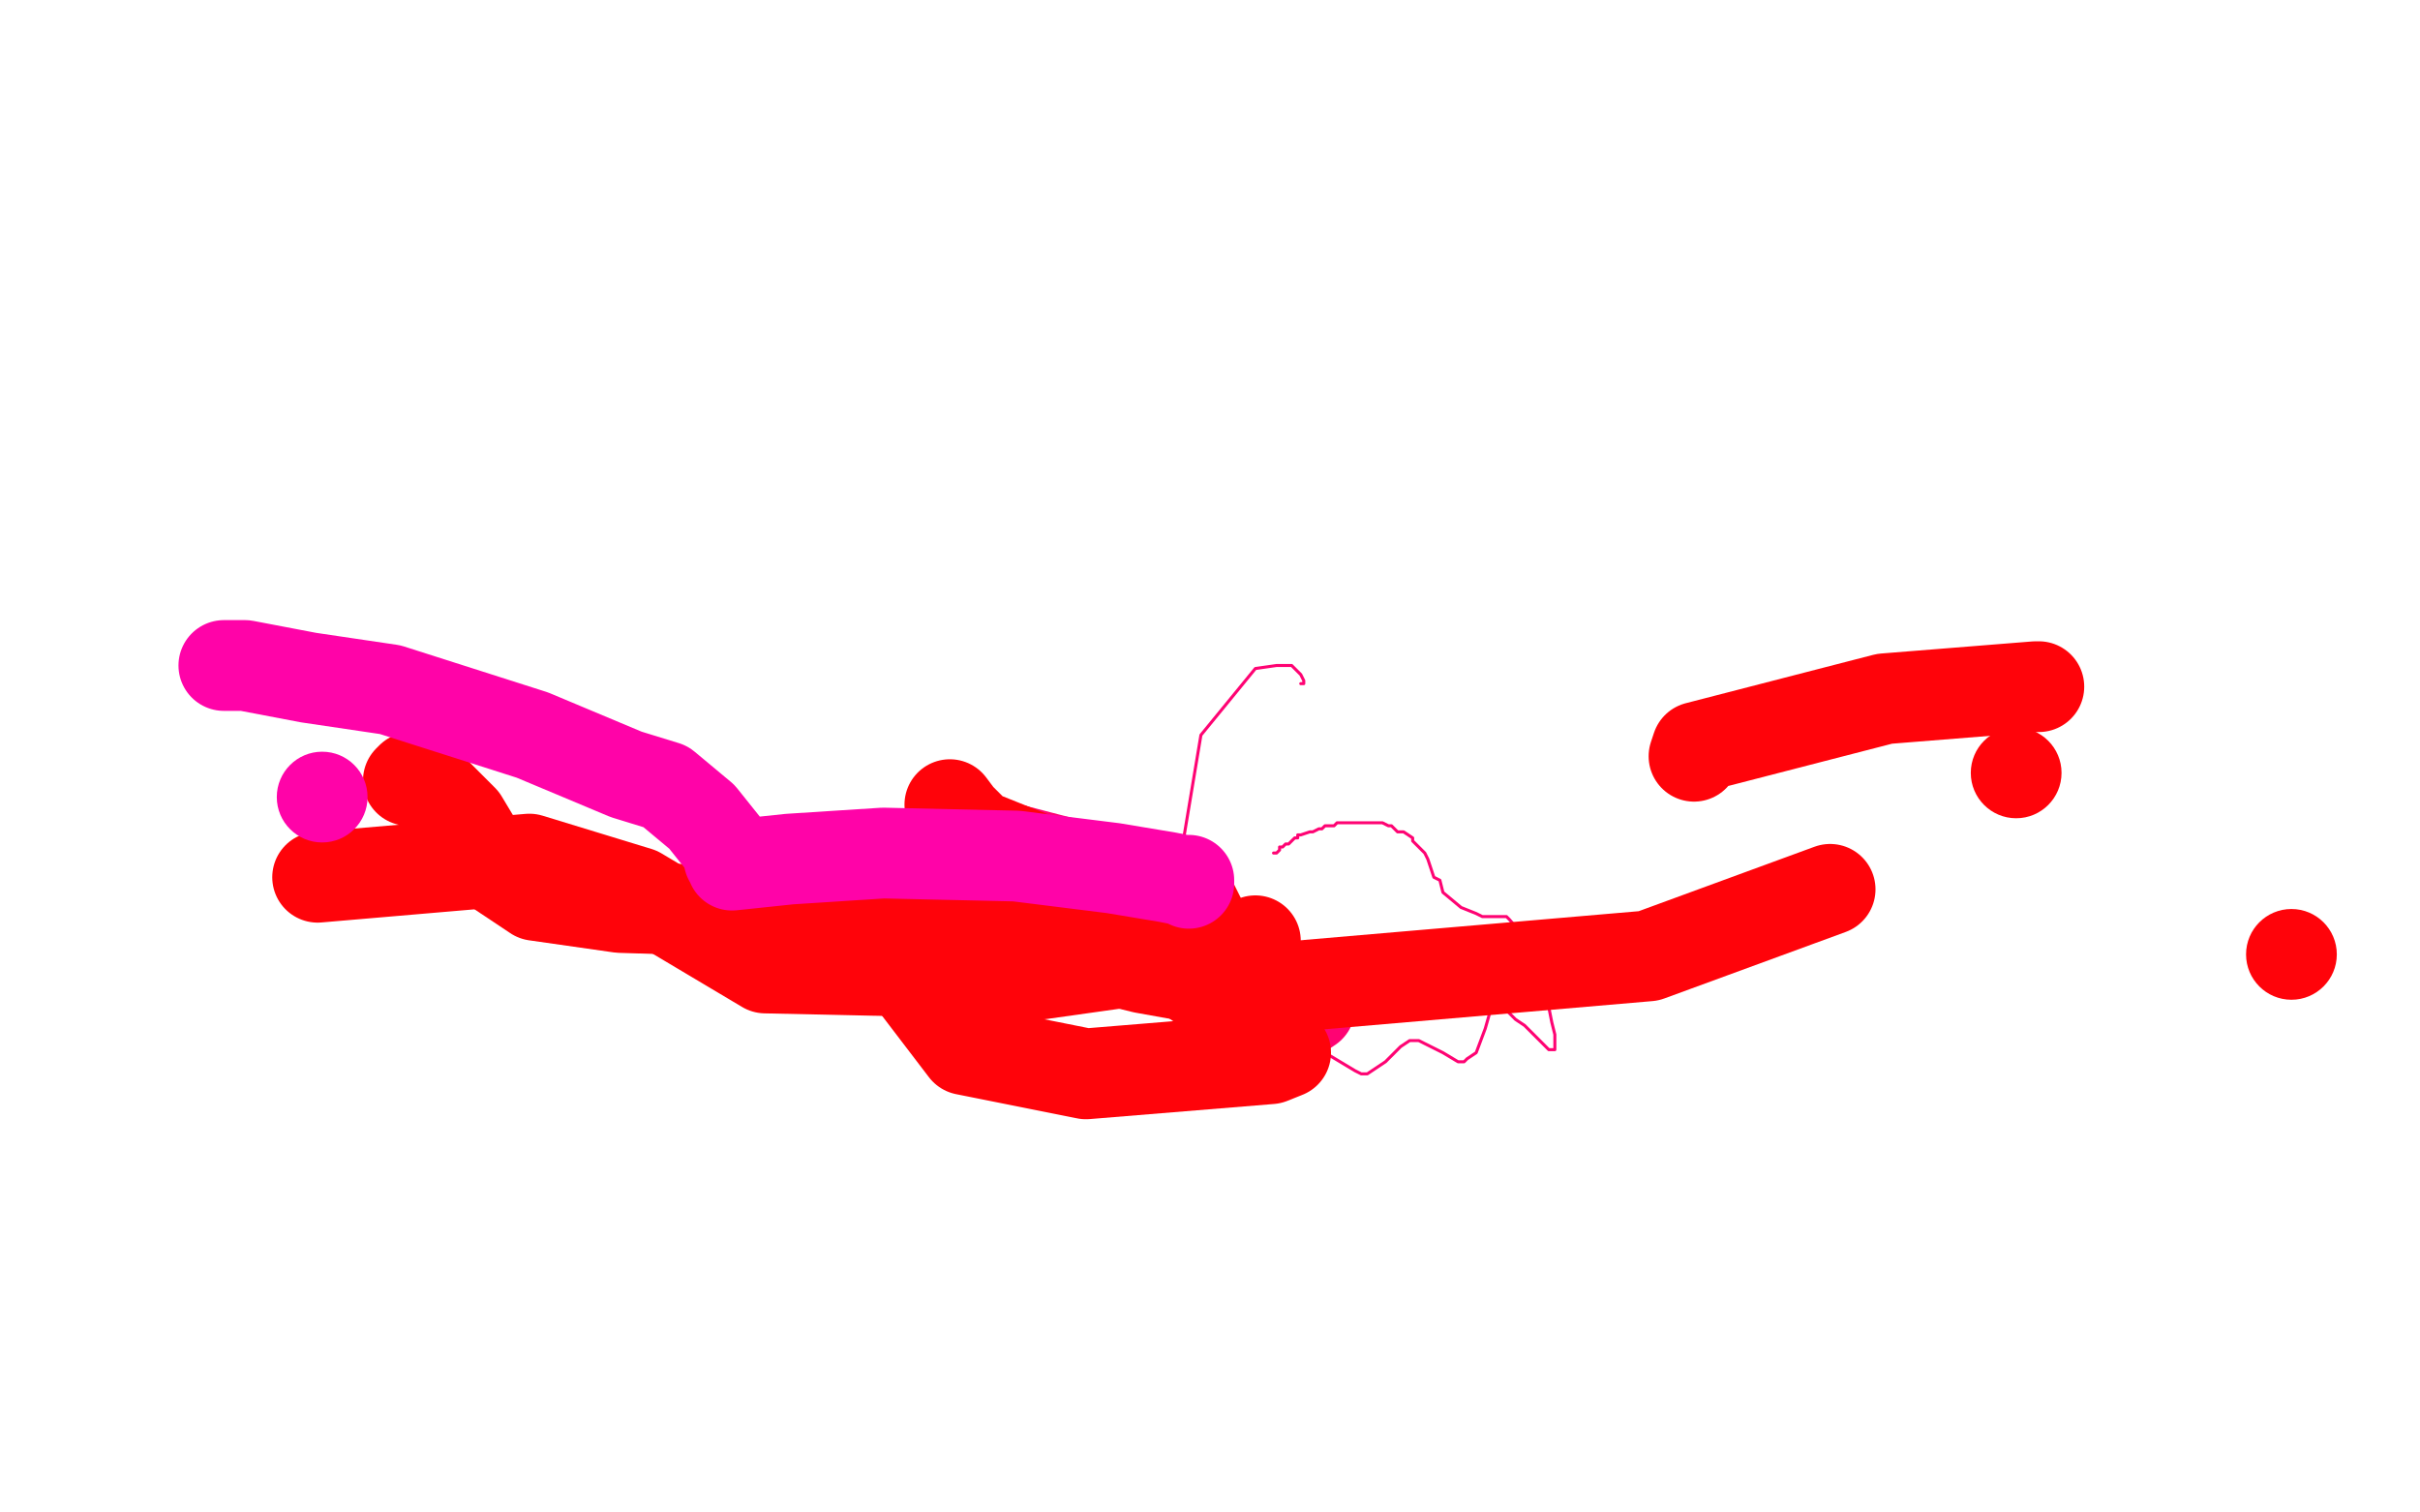
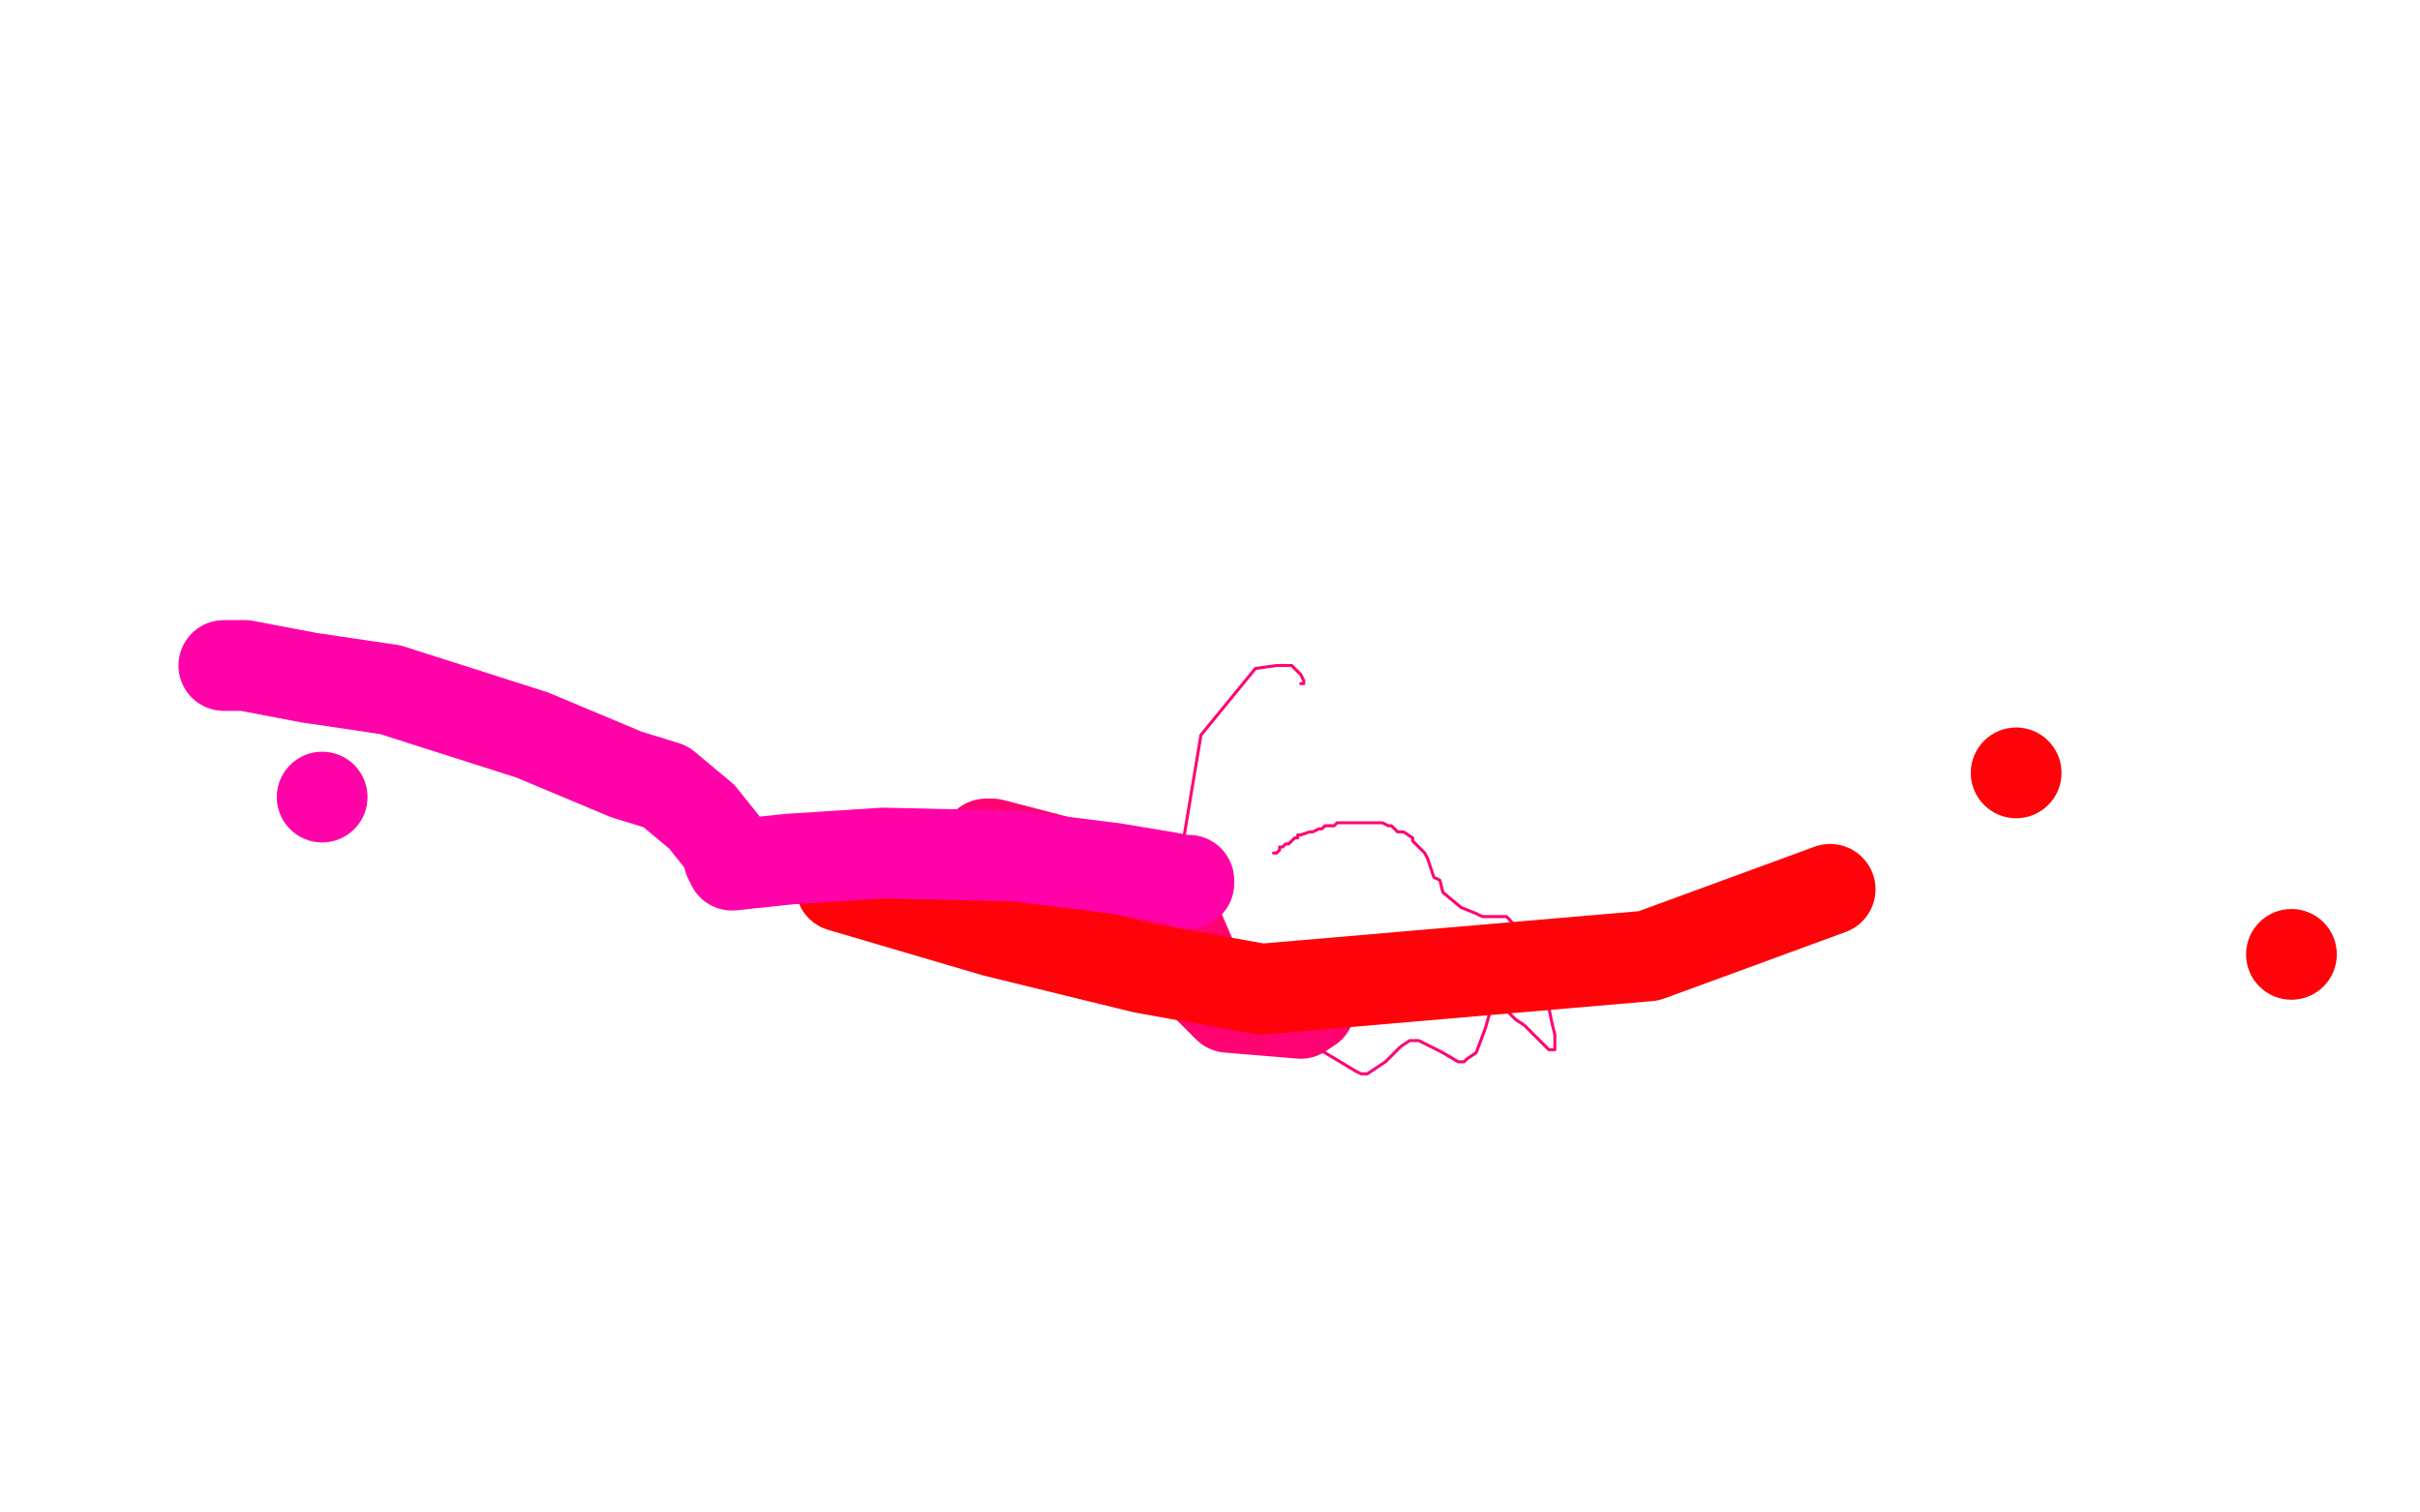
<svg xmlns="http://www.w3.org/2000/svg" width="800" height="500" version="1.1" style="stroke-antialiasing: false">
  <desc>This SVG has been created on https://colorillo.com/</desc>
-   <rect x="0" y="0" width="800" height="500" style="fill: rgb(255,255,255); stroke-width:0" />
  <polyline points="421,282 422,282 422,282 423,281 423,281 423,280 423,280 424,280 424,280 425,279 425,279 426,279 426,279 428,277 428,277 429,277 429,277 429,276 429,276 430,276 430,276 433,275 433,275 434,275 434,275 436,274 436,274 437,274 437,274 438,273 438,273 439,273 439,273 441,273 441,273 442,272 442,272 444,272 444,272 446,272 446,272 447,272 447,272 450,272 450,272 453,272 453,272 454,272 454,272 457,272 457,272 459,273 459,273 460,273 460,273 462,275 462,275 464,275 464,275 467,277 467,277 467,278 467,278 469,280 469,280 471,282 471,282 472,284 472,284 473,287 473,287 474,290 474,290 476,291 476,291 477,295 477,295 483,300 483,300 488,302 488,302 490,303 490,303 492,303 492,303 494,303 494,303 495,303 495,303 496,303 496,303 497,303 497,303 498,303 498,303 499,304 499,304 505,311 505,311 508,315 508,315 510,323 510,323 513,338 513,338 514,342 514,342 514,346 514,346 514,347 514,347 513,347 513,347 512,347 511,346 510,345 509,344 508,343 504,339 501,337 498,334 497,334 497,333 496,332 494,331 494,330 493,330 493,331 493,332 493,333 491,340 488,348 485,350 484,351 483,351 482,351 477,348 469,344 466,344 463,346 458,351 452,355 450,355 448,354 438,348 407,333 402,330 401,330 400,330 397,329 394,325 391,307 391,279 397,243 415,221 422,220 427,220 430,223 431,225 431,226 430,226" style="fill: none; stroke: #ff0373; stroke-width: 1; stroke-linejoin: round; stroke-linecap: round; stroke-antialiasing: false; stroke-antialias: 0; opacity: 1.0" />
  <polyline points="326,279 328,279 328,279 374,291 374,291 381,293 381,293 384,294 384,294 397,324 397,324 406,333 406,333 430,335 430,335 433,333 433,333 432,333 431,333" style="fill: none; stroke: #ff0373; stroke-width: 30; stroke-linejoin: round; stroke-linecap: round; stroke-antialiasing: false; stroke-antialias: 0; opacity: 1.0" />
-   <polyline points="135,258 136,257 136,257 144,262 144,262 153,271 153,271 162,286 162,286 177,296 177,296 205,300 205,300 269,302 269,302 290,309 290,309 319,347 319,347 359,355 359,355 420,350 420,350 425,348 425,348 423,348 423,348" style="fill: none; stroke: #ff030a; stroke-width: 30; stroke-linejoin: round; stroke-linecap: round; stroke-antialiasing: false; stroke-antialias: 0; opacity: 1.0" />
-   <polyline points="105,290 175,284 175,284 211,295 211,295 253,320 253,320 344,322 344,322 415,312 415,312 415,311 415,311" style="fill: none; stroke: #ff030a; stroke-width: 30; stroke-linejoin: round; stroke-linecap: round; stroke-antialiasing: false; stroke-antialias: 0; opacity: 1.0" />
  <polyline points="278,293 329,308 329,308 378,320 378,320 417,327 417,327 545,316 545,316 605,294 605,294" style="fill: none; stroke: #ff030a; stroke-width: 30; stroke-linejoin: round; stroke-linecap: round; stroke-antialiasing: false; stroke-antialias: 0; opacity: 1.0" />
-   <polyline points="396,325 397,316 397,316 397,304 397,304 394,298 394,298 391,295 391,295 385,294 385,294 372,294 372,294 366,293 366,293 343,284 343,284 323,276 323,276 317,270 317,270 314,266 314,266" style="fill: none; stroke: #ff030a; stroke-width: 30; stroke-linejoin: round; stroke-linecap: round; stroke-antialiasing: false; stroke-antialias: 0; opacity: 1.0" />
-   <polyline points="560,250 561,247 561,247 623,231 623,231 673,227 673,227 674,227 674,227" style="fill: none; stroke: #ff030a; stroke-width: 30; stroke-linejoin: round; stroke-linecap: round; stroke-antialiasing: false; stroke-antialias: 0; opacity: 1.0" />
  <circle cx="666.5" cy="255.5" r="15" style="fill: #ff030a; stroke-antialiasing: false; stroke-antialias: 0; opacity: 1.0" />
  <circle cx="757.5" cy="315.5" r="15" style="fill: #ff030a; stroke-antialiasing: false; stroke-antialias: 0; opacity: 1.0" />
  <polyline points="74,220 75,220 75,220 76,220 76,220 78,220 78,220 81,220 81,220 102,224 102,224 129,228 129,228 176,243 176,243 207,256 207,256 220,260 220,260 232,270 232,270 240,280 240,280 241,284 241,284 242,285 242,285 242,286 261,284 292,282 336,283 368,287 386,290 391,291 392,291 393,291 393,292 392,291" style="fill: none; stroke: #ff03a8; stroke-width: 30; stroke-linejoin: round; stroke-linecap: round; stroke-antialiasing: false; stroke-antialias: 0; opacity: 1.0" />
  <circle cx="106.5" cy="263.5" r="15" style="fill: #ff03a8; stroke-antialiasing: false; stroke-antialias: 0; opacity: 1.0" />
</svg>